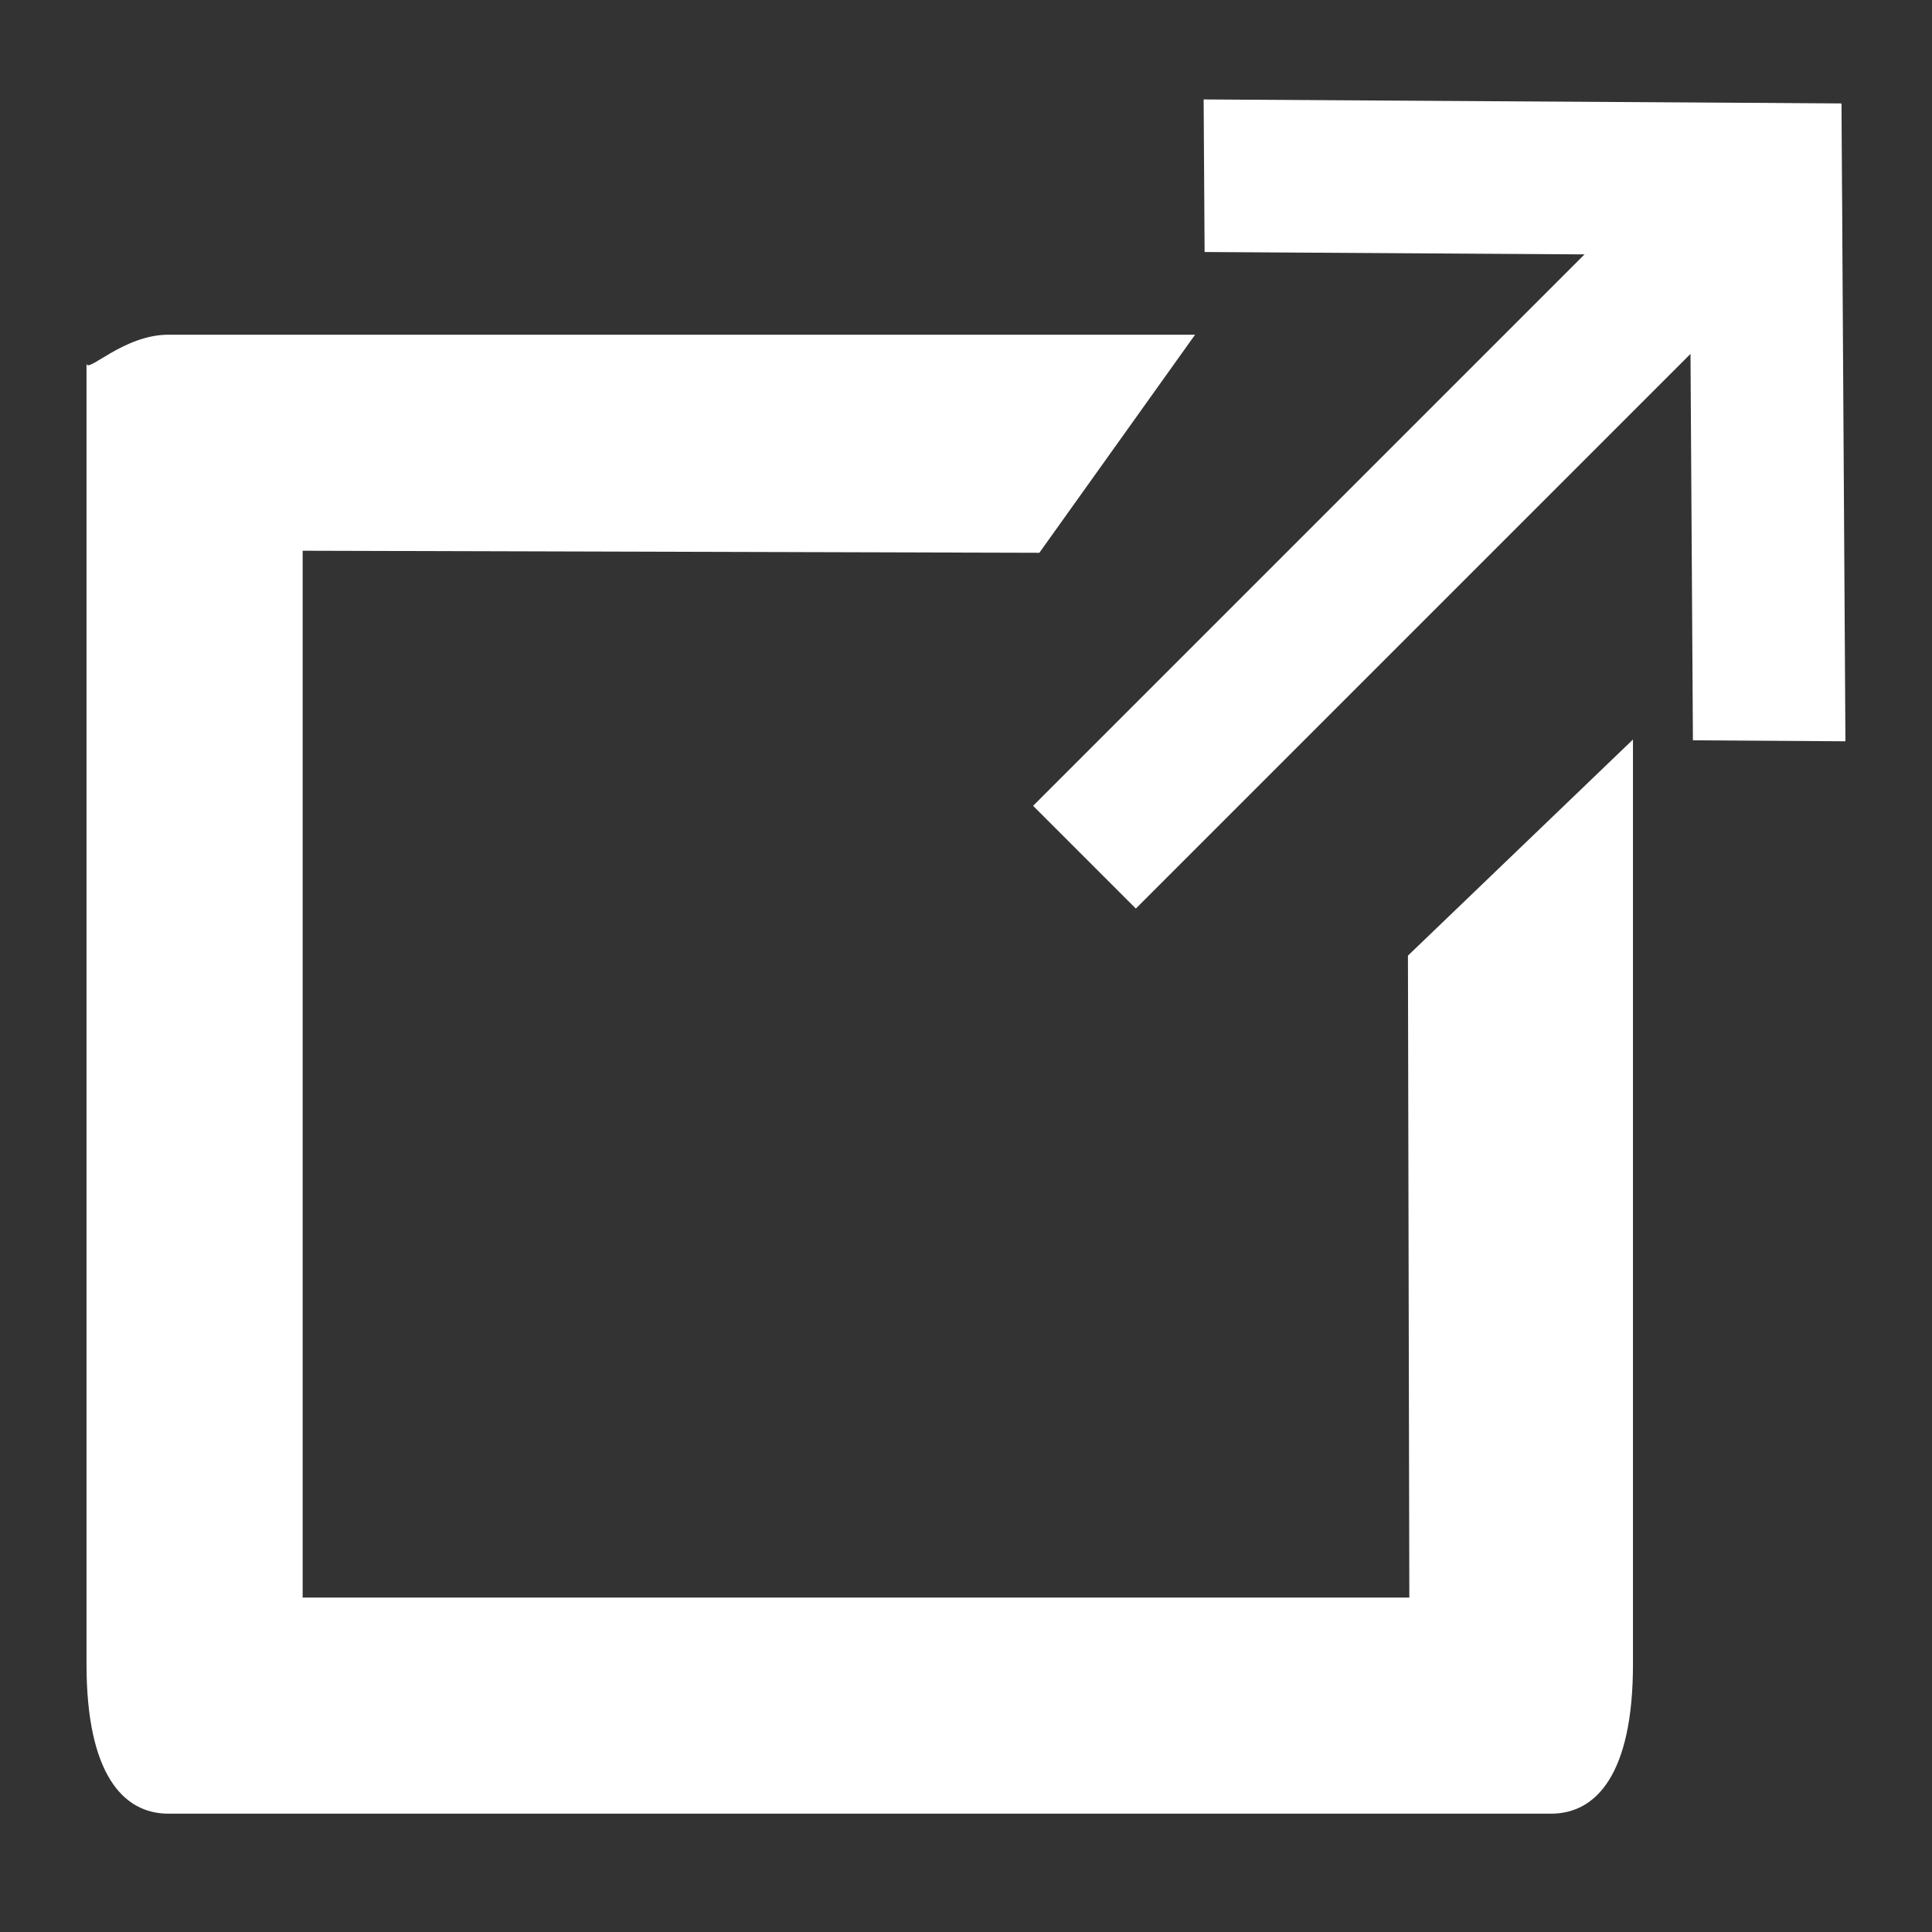
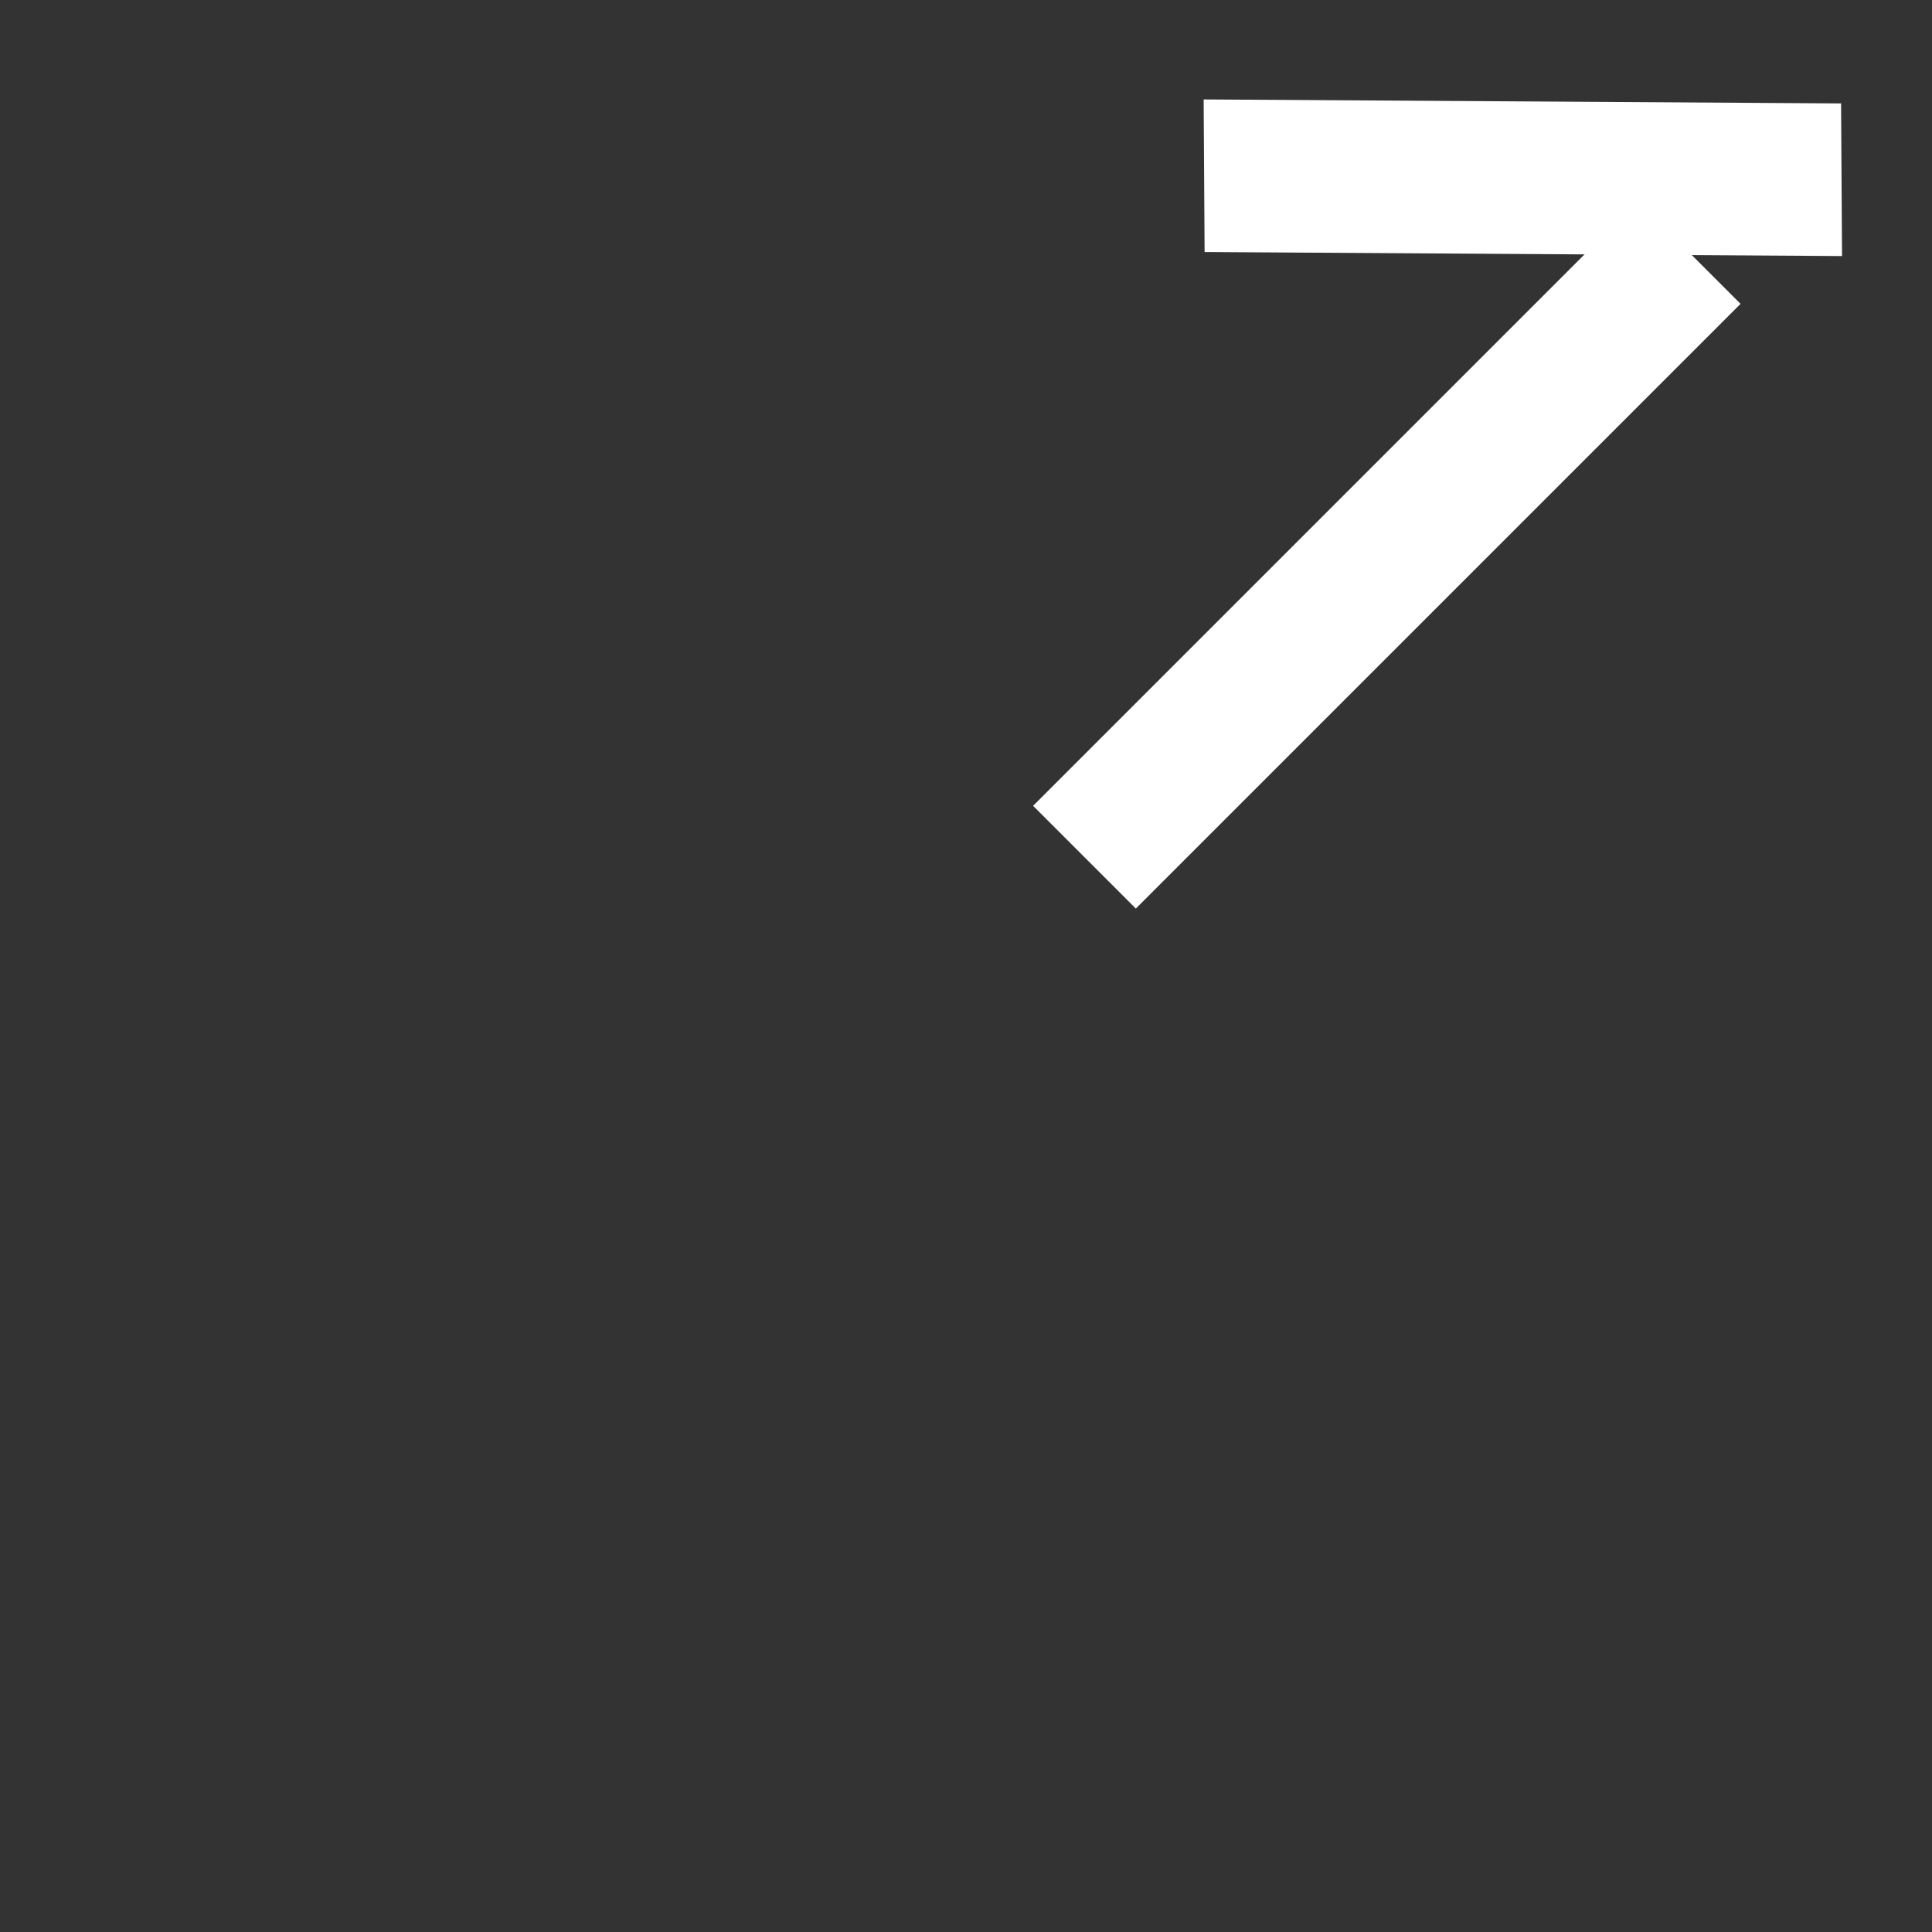
<svg xmlns="http://www.w3.org/2000/svg" version="1.1" x="0px" y="0px" width="32px" height="32px" viewBox="0 0 32 32" enable-background="new 0 0 32 32" xml:space="preserve">
  <rect x="0" y="0" width="32" height="32" fill="#333333" stroke="none" />
  <g id="Layer_1">
-     <path fill="#FFFFFF" d="M23.32,15.828l0.023,10.633H5.013V9.122l12.202,0.034l2.579-3.612H2.787c-0.747,0-1.354,0.659-1.354,0.473   v21.55c0,1.814,0.606,2.473,1.354,2.473h22.906c0.747,0,1.354-0.659,1.354-2.473V12.249L23.32,15.828z" />
-     <polygon fill-rule="evenodd" clip-rule="evenodd" fill="#FFFFFF" points="27.974,1.704 30.501,1.72 30.566,12.278 28.04,12.262     " />
    <polygon fill-rule="evenodd" clip-rule="evenodd" fill="#FFFFFF" points="30.494,1.713 30.51,4.241 19.952,4.174 19.936,1.647  " />
    <rect x="15.89" y="7.986" transform="matrix(0.707 -0.707 0.707 0.707 0.231 18.935)" fill-rule="evenodd" clip-rule="evenodd" fill="#FFFFFF" width="14.167" height="2.407" />
  </g>
  <g id="Layer_2">
</g>
</svg>